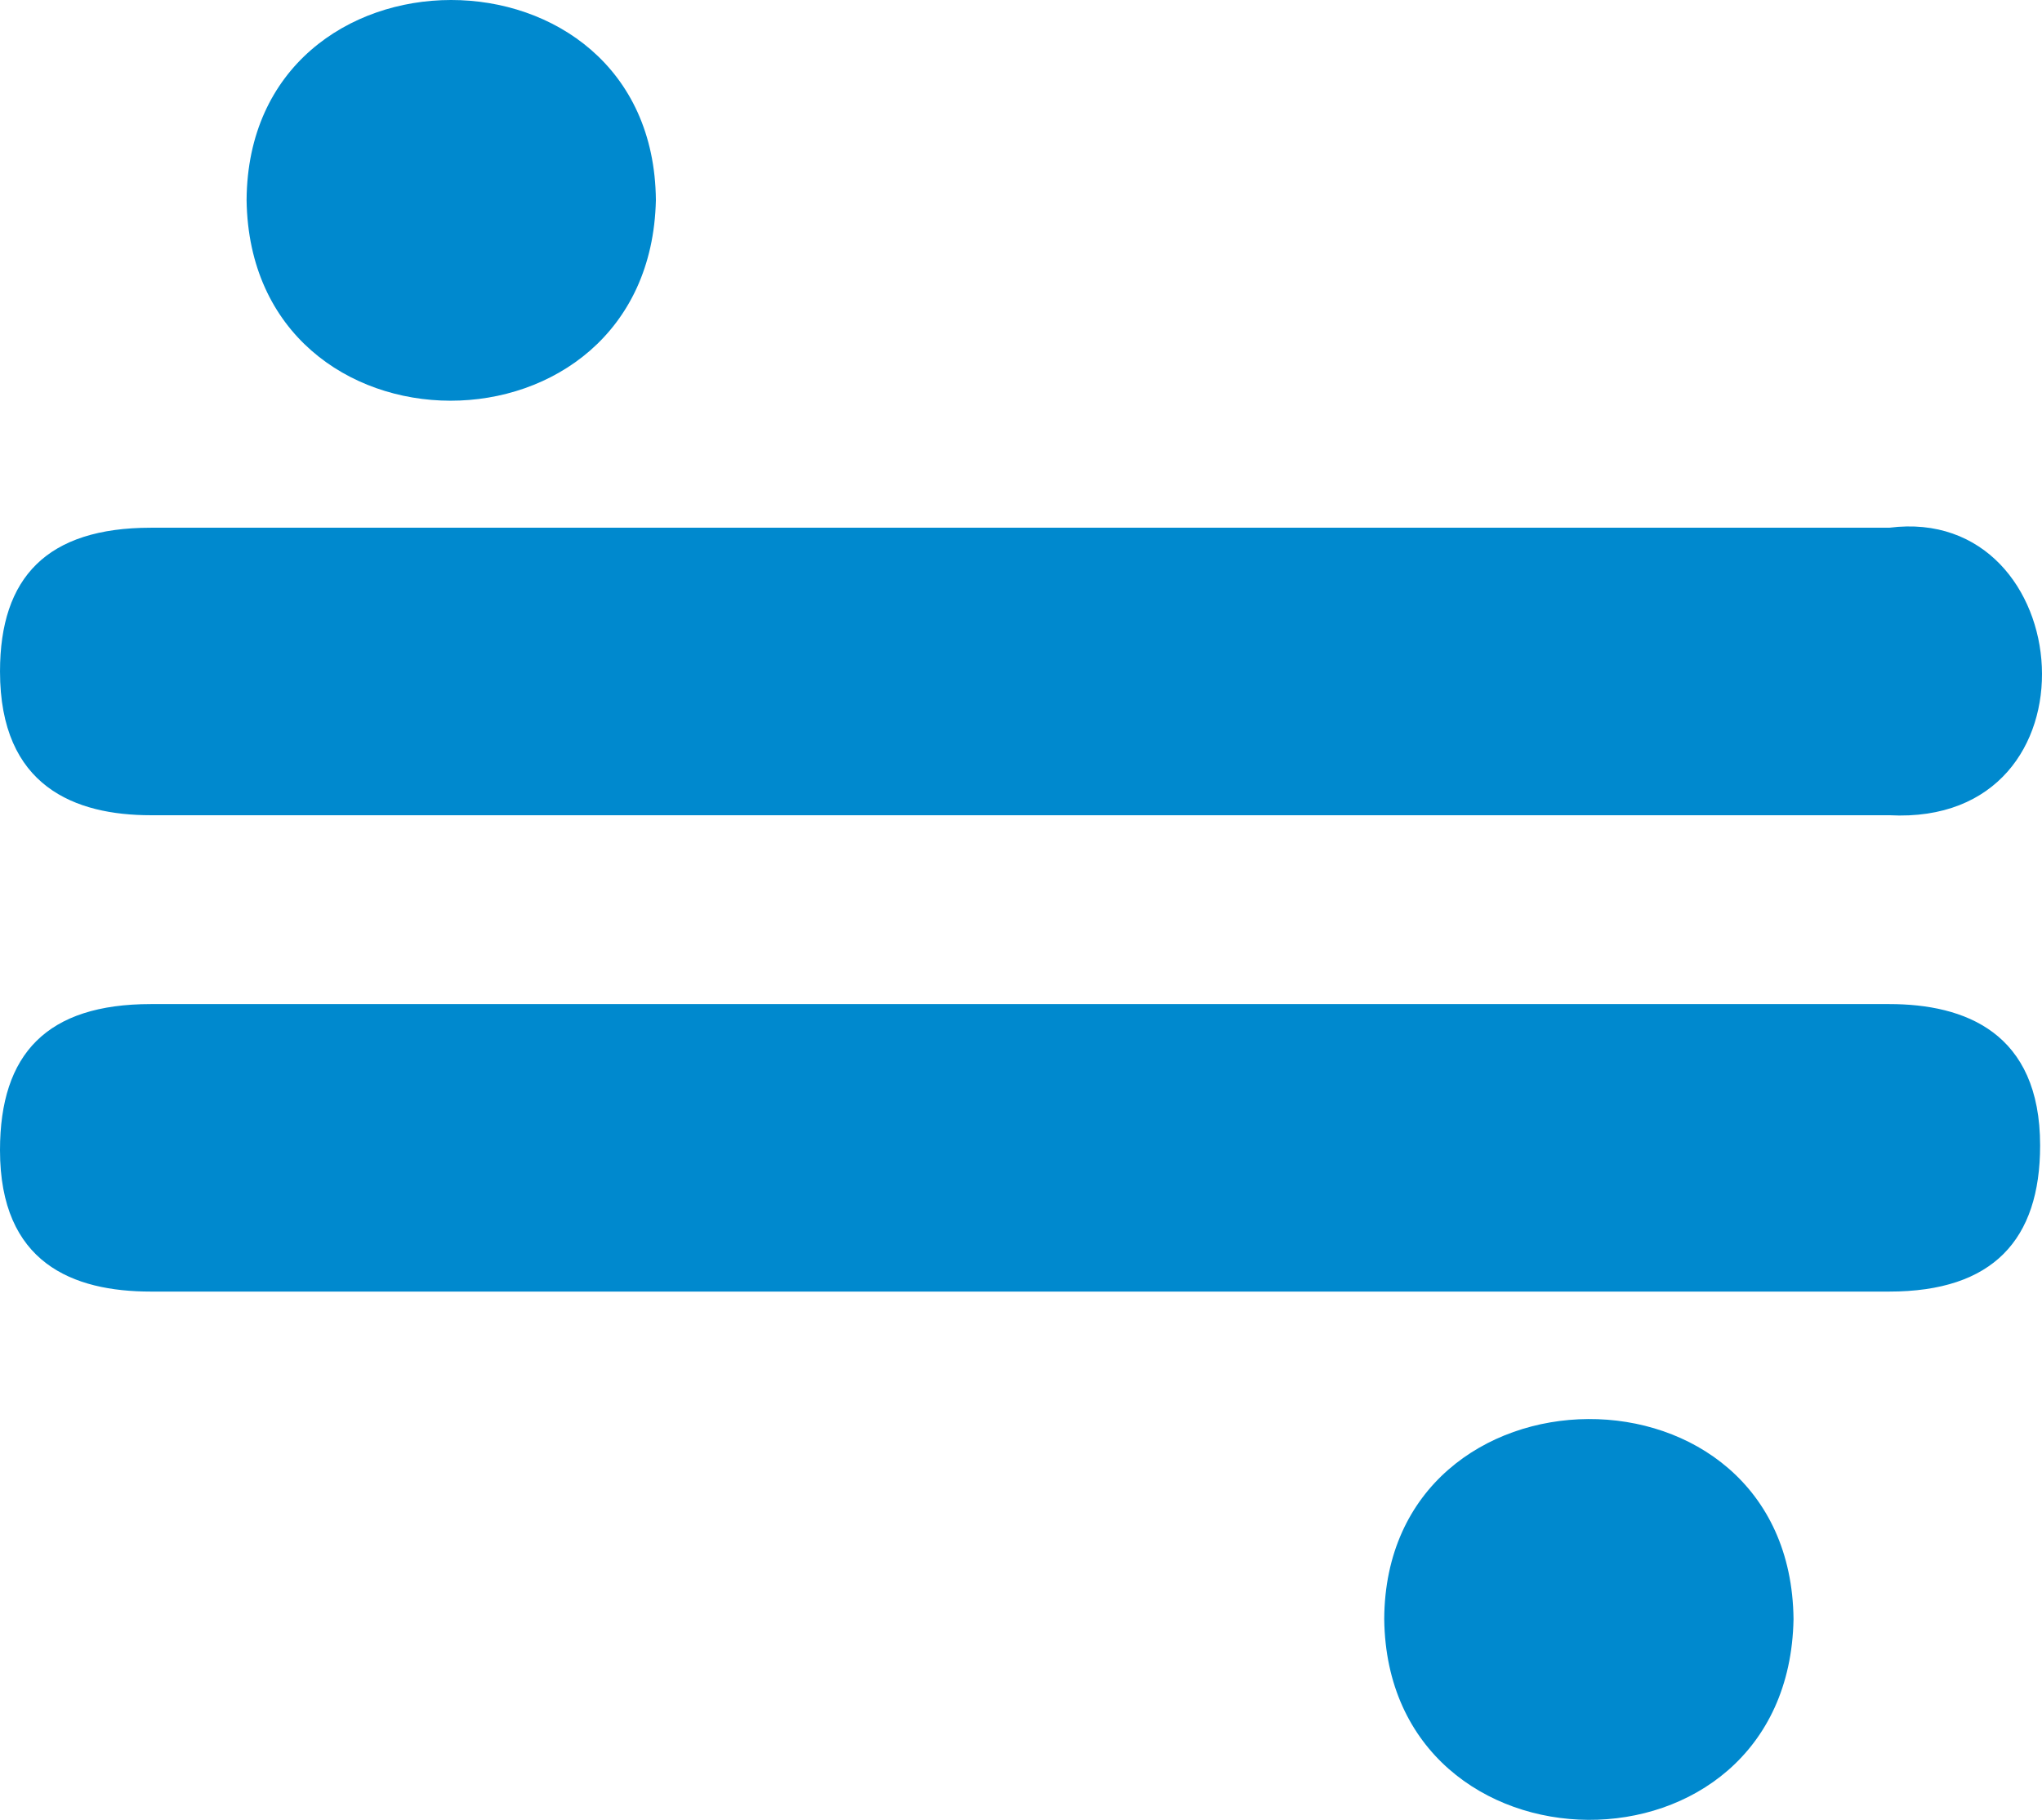
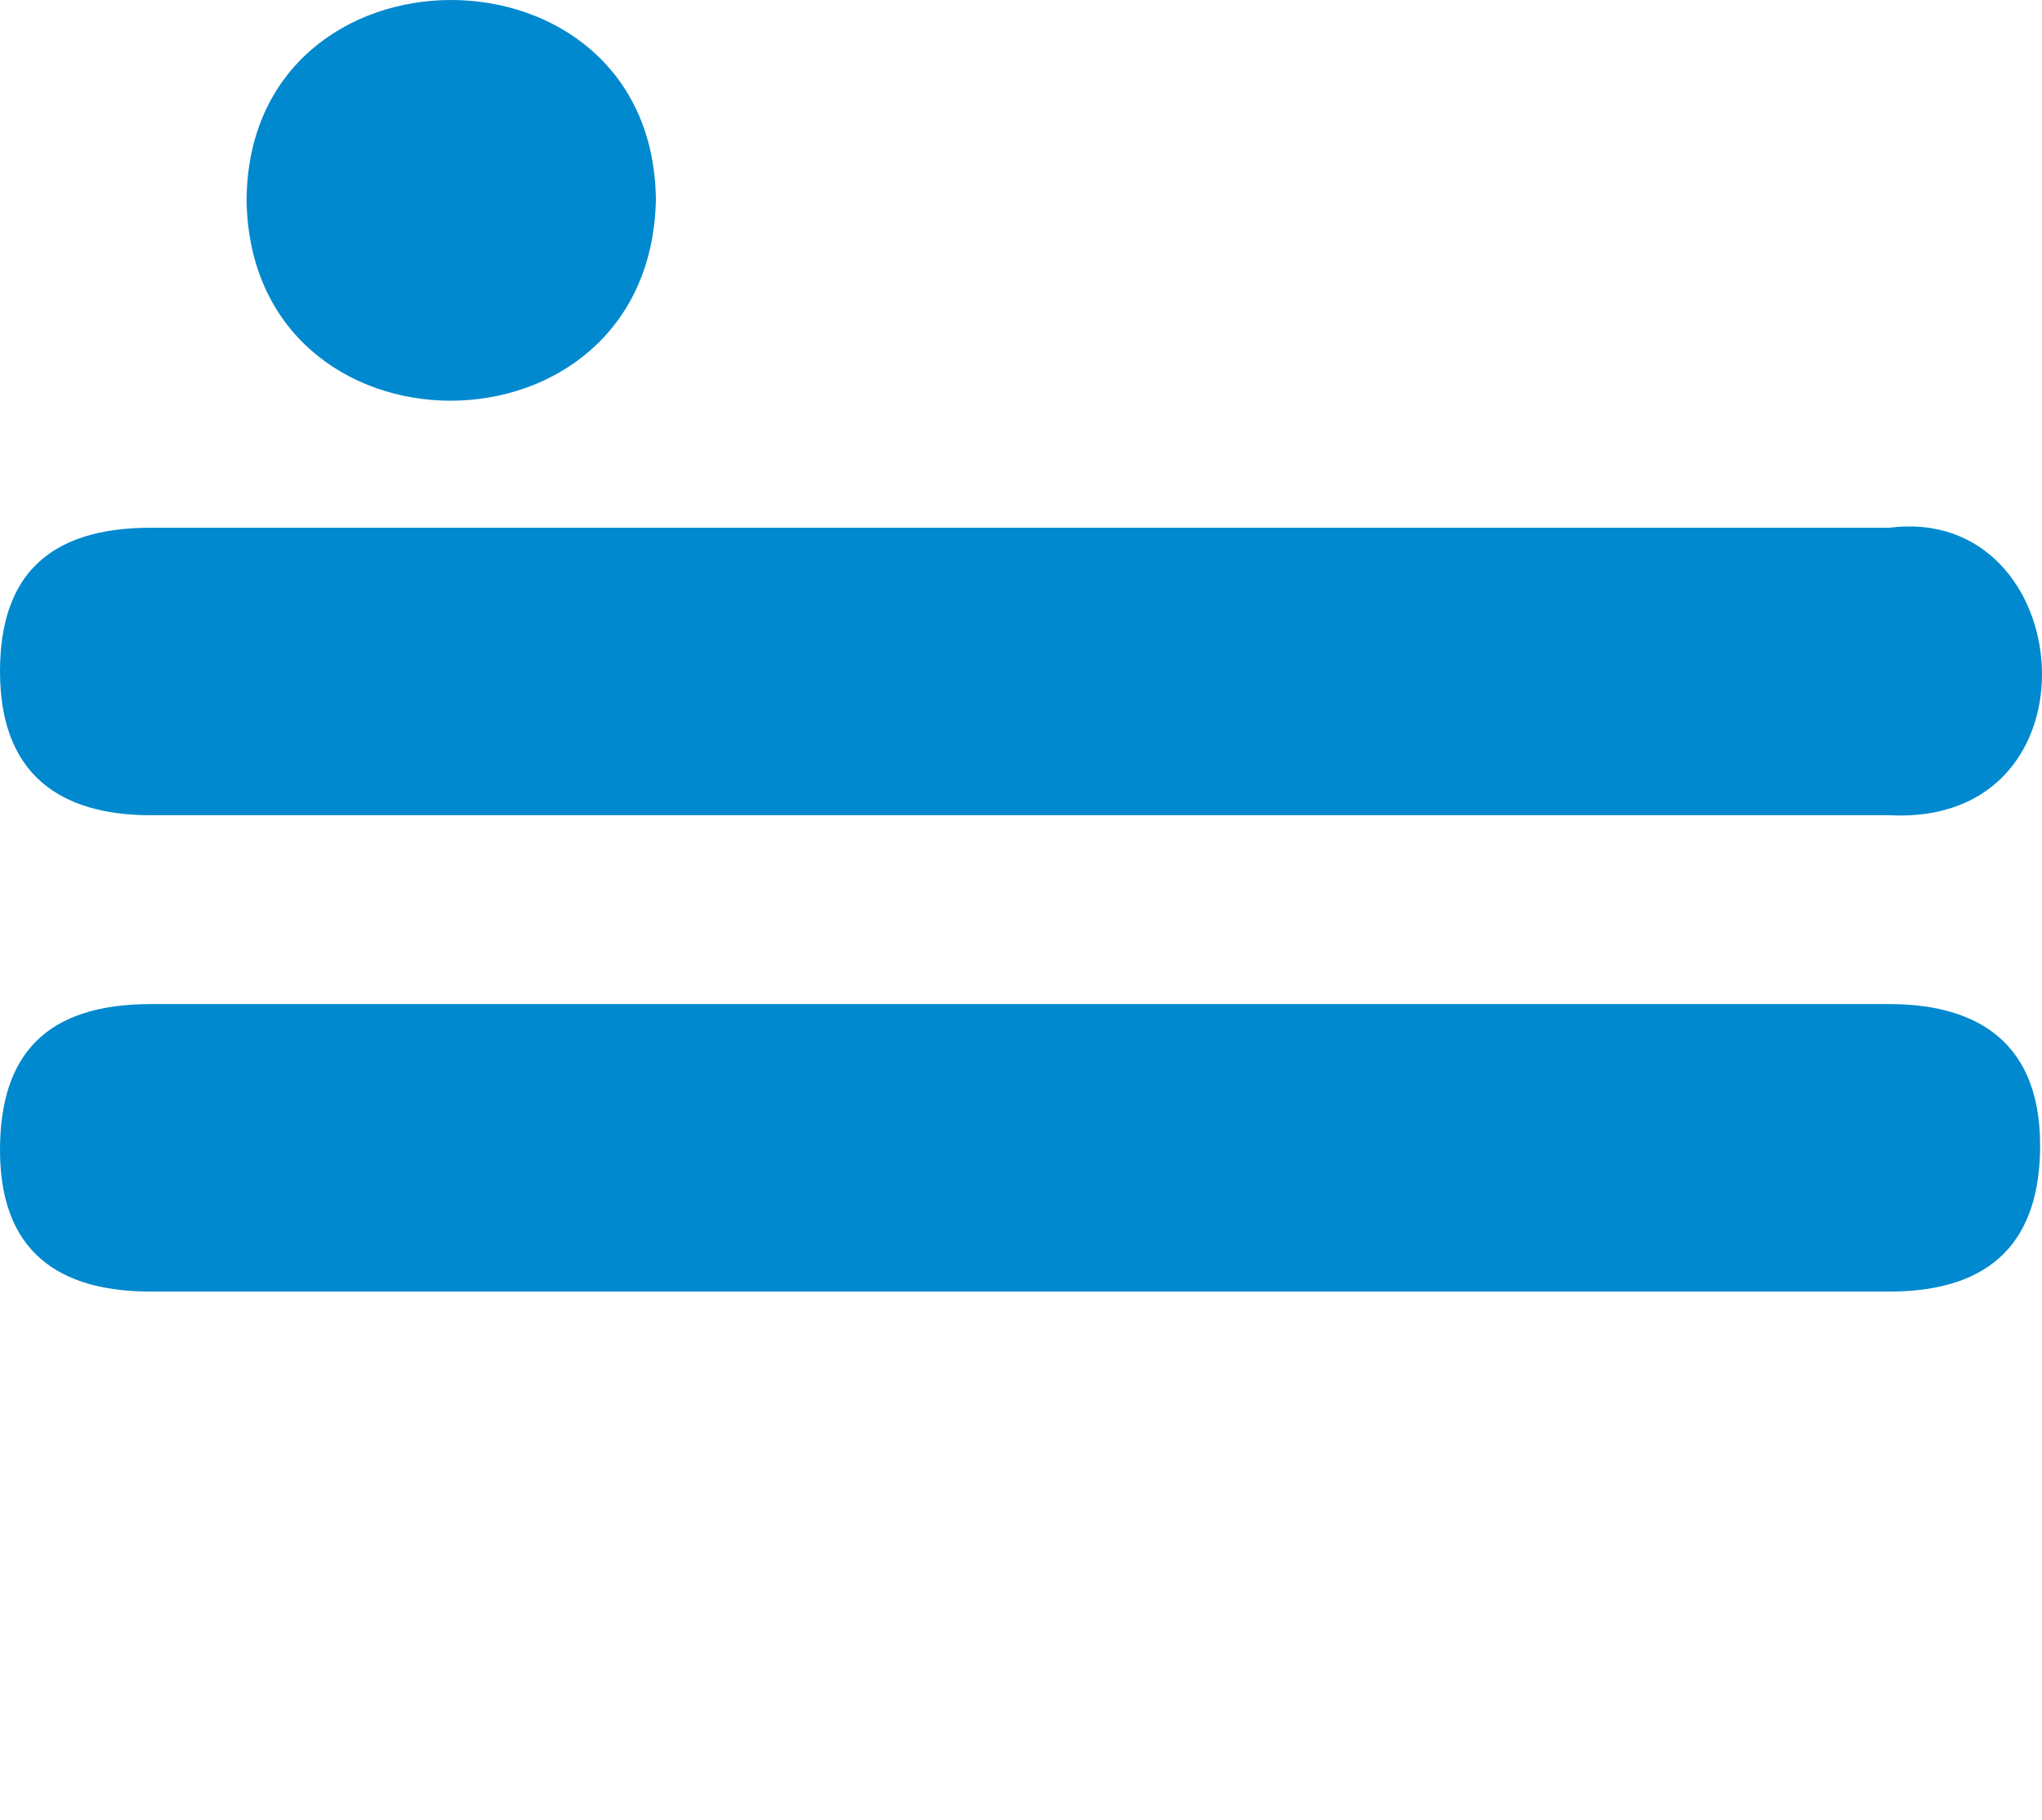
<svg xmlns="http://www.w3.org/2000/svg" id="b" data-name="レイヤー 2" viewBox="0 0 248 221">
  <g id="c" data-name="img">
    <g>
      <path d="M229.456,64.086c23.07-2.935,26.328,36.302,0,34.914,0-0-211.14-0-211.14-0-9.158,0-18.315-3.434-18.315-17.457,0-11.448,5.724-17.457,18.315-17.457,0,0,211.14,0,211.14,0ZM229.456,121.933c9.158,0,18.315,3.434,18.315,17.17,0,11.448-5.724,17.743-18.315,17.743H18.315c-9.444,0-18.315-3.434-18.315-17.17,0-11.735,5.724-17.743,18.315-17.743h211.14Z" fill="#0089ce" stroke-width="0" />
      <path d="M79.657,24.3c-.715,32.527-49.254,32.438-49.709-.001.208-32.367,49.422-32.431,49.709.001Z" fill="#0089ce" stroke-width="0" />
-       <path d="M217.823,196.627c-.598,32.784-49.324,32.209-49.709-.001.147-32.116,49.362-32.683,49.709.001Z" fill="#0089ce" stroke-width="0" />
    </g>
  </g>
</svg>